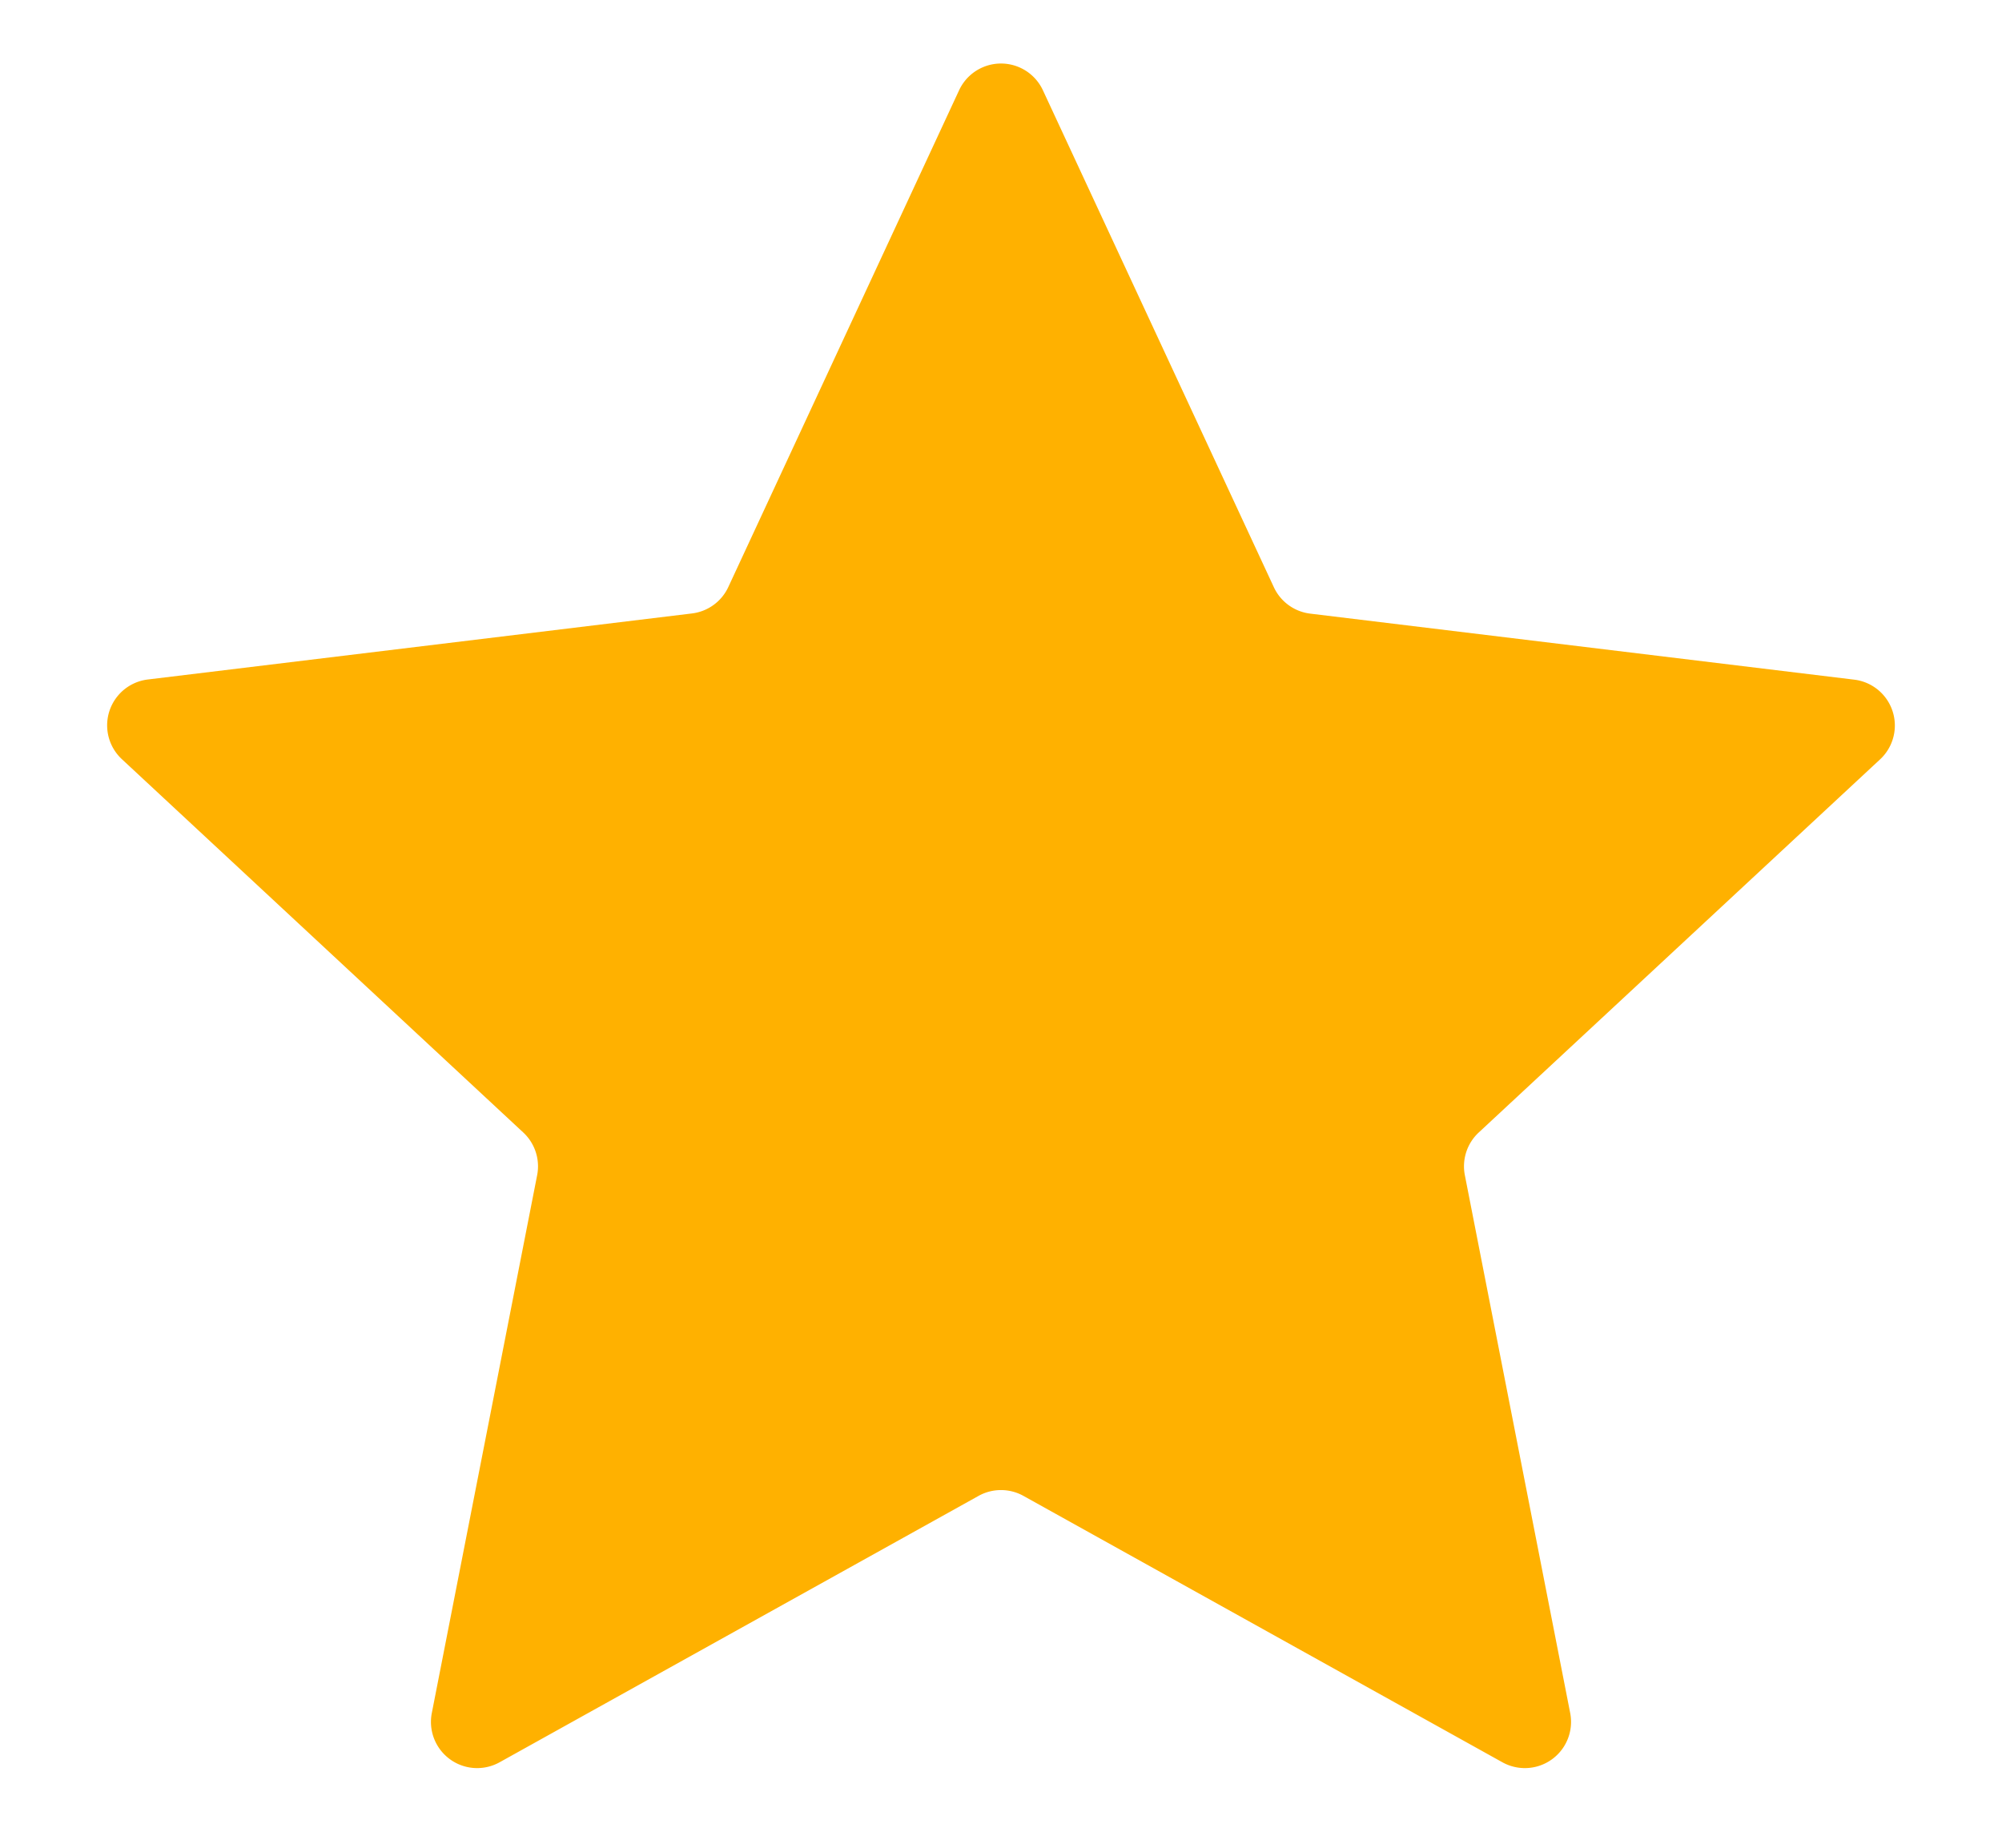
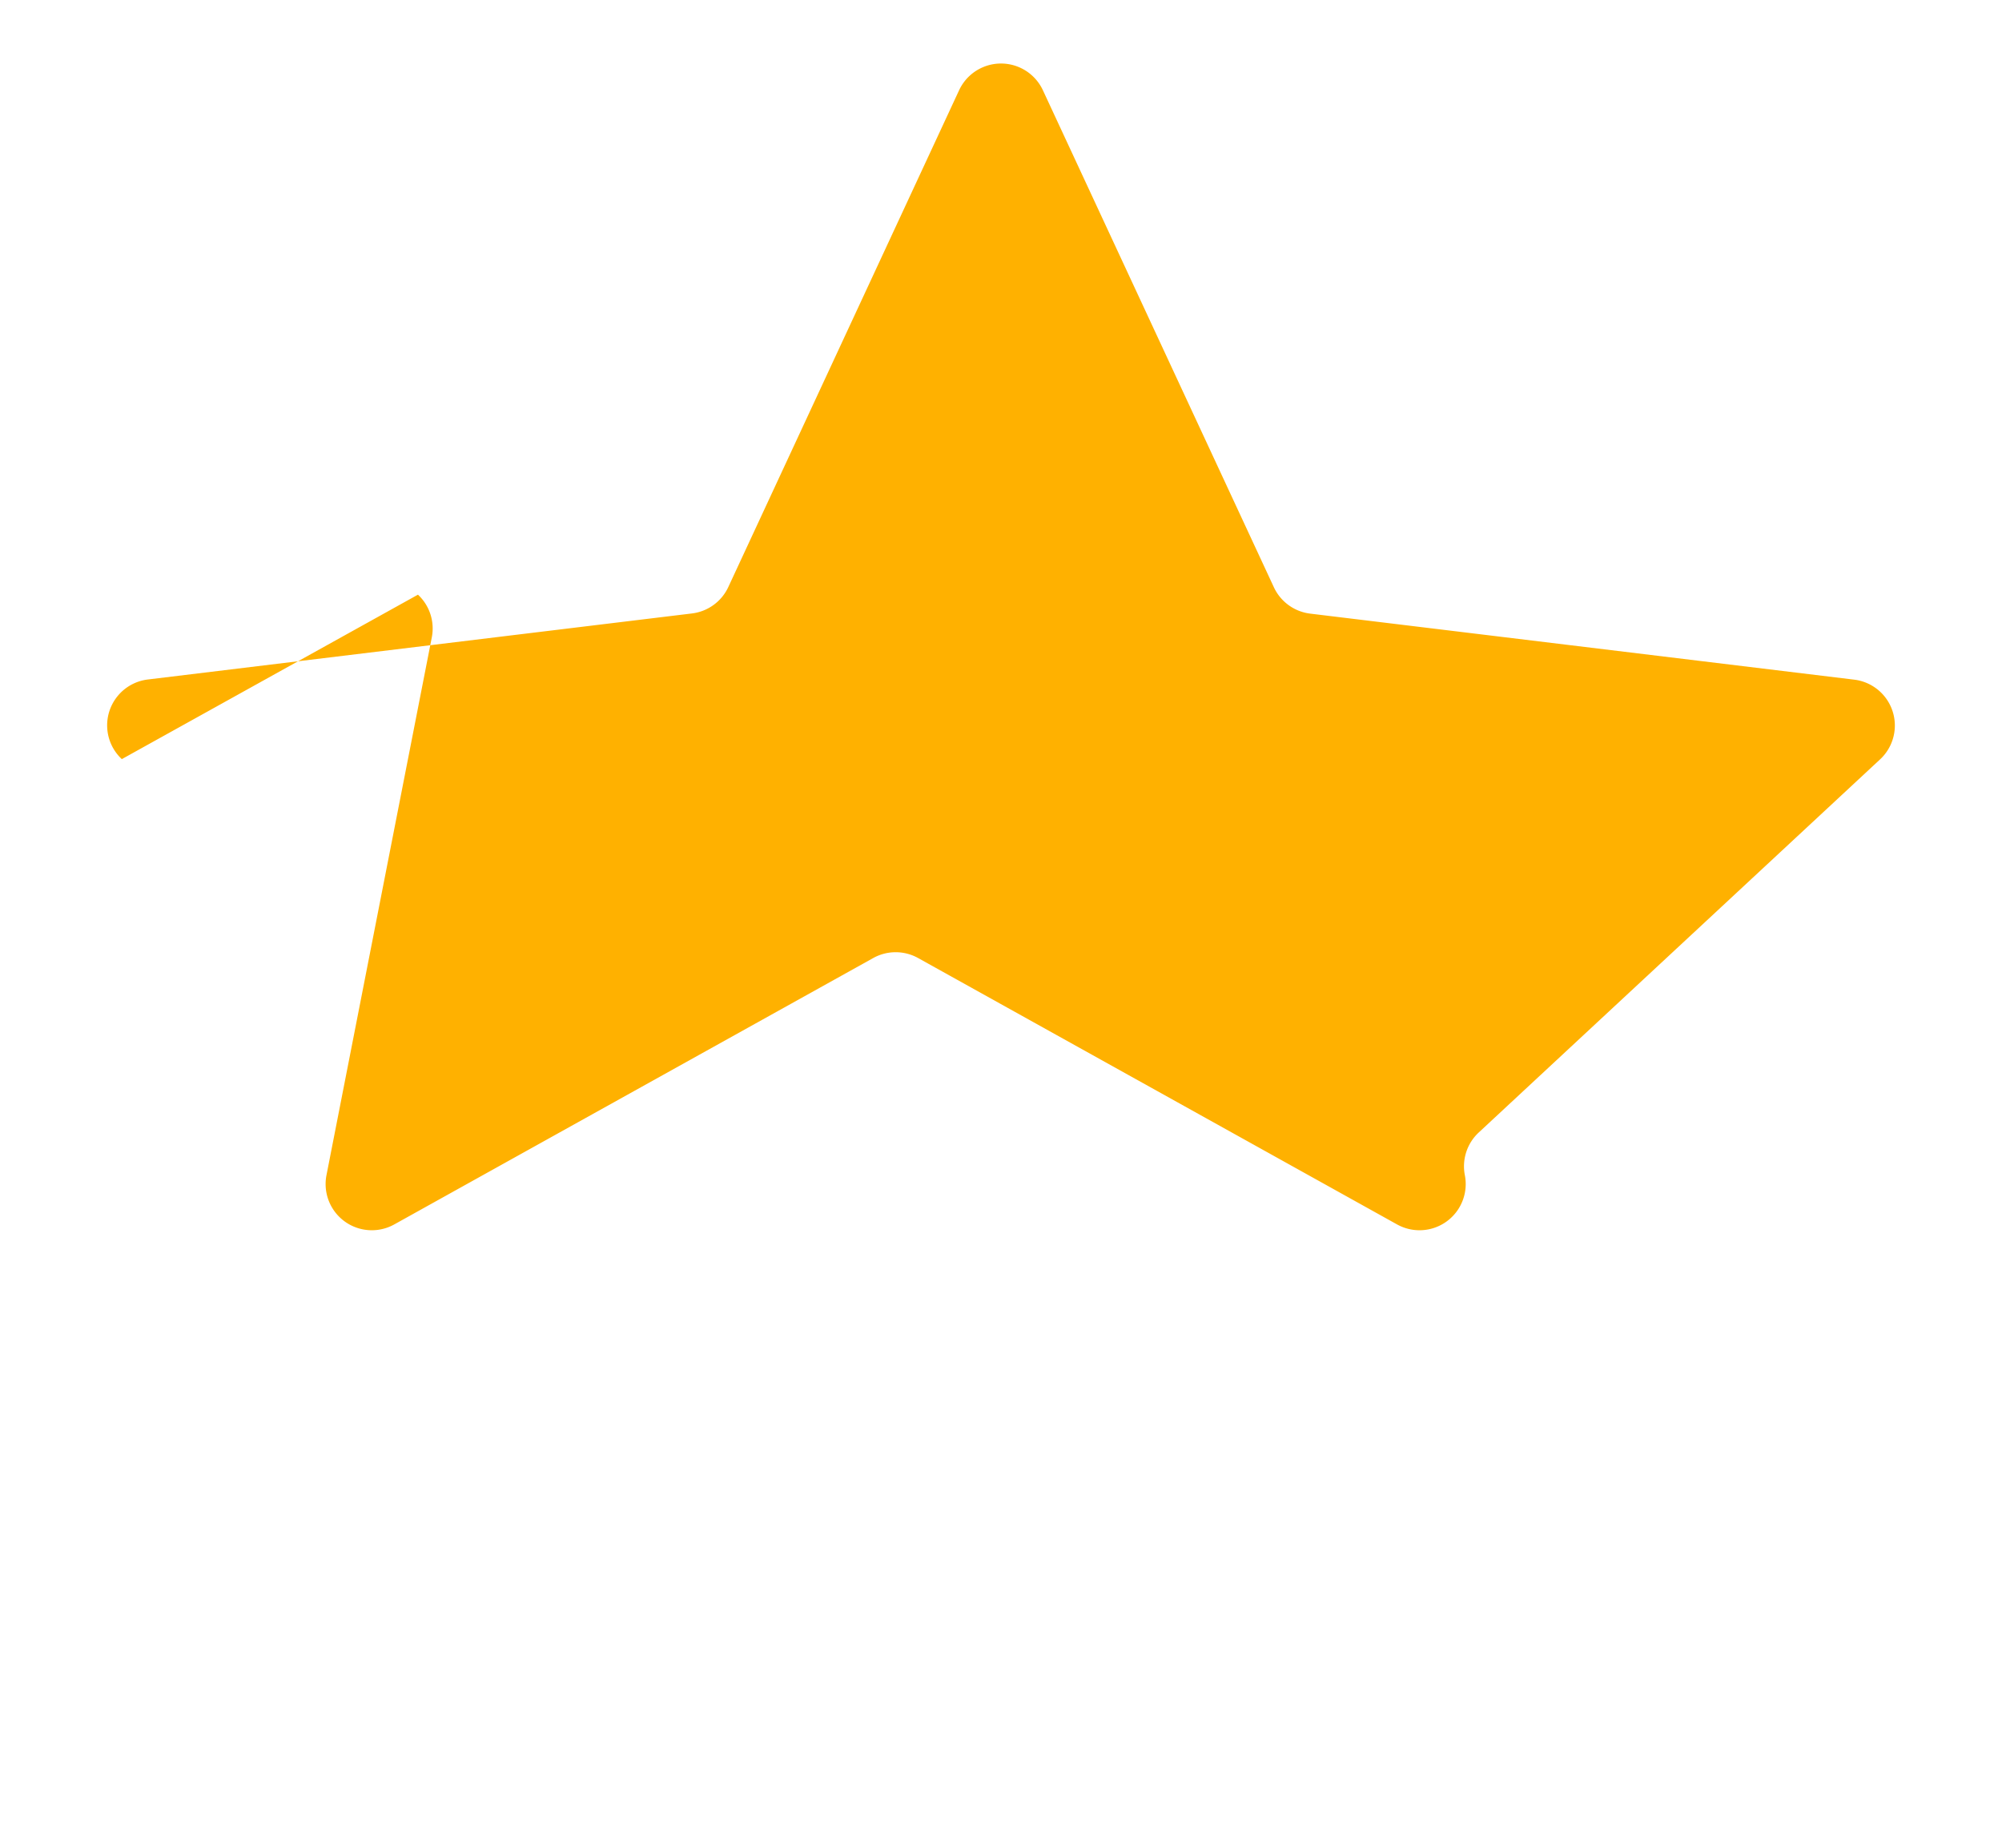
<svg xmlns="http://www.w3.org/2000/svg" width="13" height="12" fill="none">
-   <path d="M6.228.586a.3.3 0 01.544 0l1.5 3.228a.3.3 0 00.235.171l3.534.429a.3.3 0 01.168.517L9.602 7.355a.3.3 0 00-.09.277l.684 3.493a.3.3 0 01-.44.32l-3.11-1.73a.3.3 0 00-.292 0l-3.11 1.73a.3.3 0 01-.44-.32l.684-3.493a.3.3 0 00-.09-.277L.791 4.93a.3.3 0 01.168-.517l3.534-.429a.3.3 0 00.236-.171L6.228.586z" fill="#FFB100" />
+   <path d="M6.228.586a.3.3 0 01.544 0l1.5 3.228a.3.3 0 00.235.171l3.534.429a.3.3 0 01.168.517L9.602 7.355a.3.3 0 00-.09.277a.3.3 0 01-.44.32l-3.11-1.73a.3.3 0 00-.292 0l-3.11 1.73a.3.3 0 01-.44-.32l.684-3.493a.3.3 0 00-.09-.277L.791 4.93a.3.3 0 01.168-.517l3.534-.429a.3.3 0 00.236-.171L6.228.586z" fill="#FFB100" />
</svg>